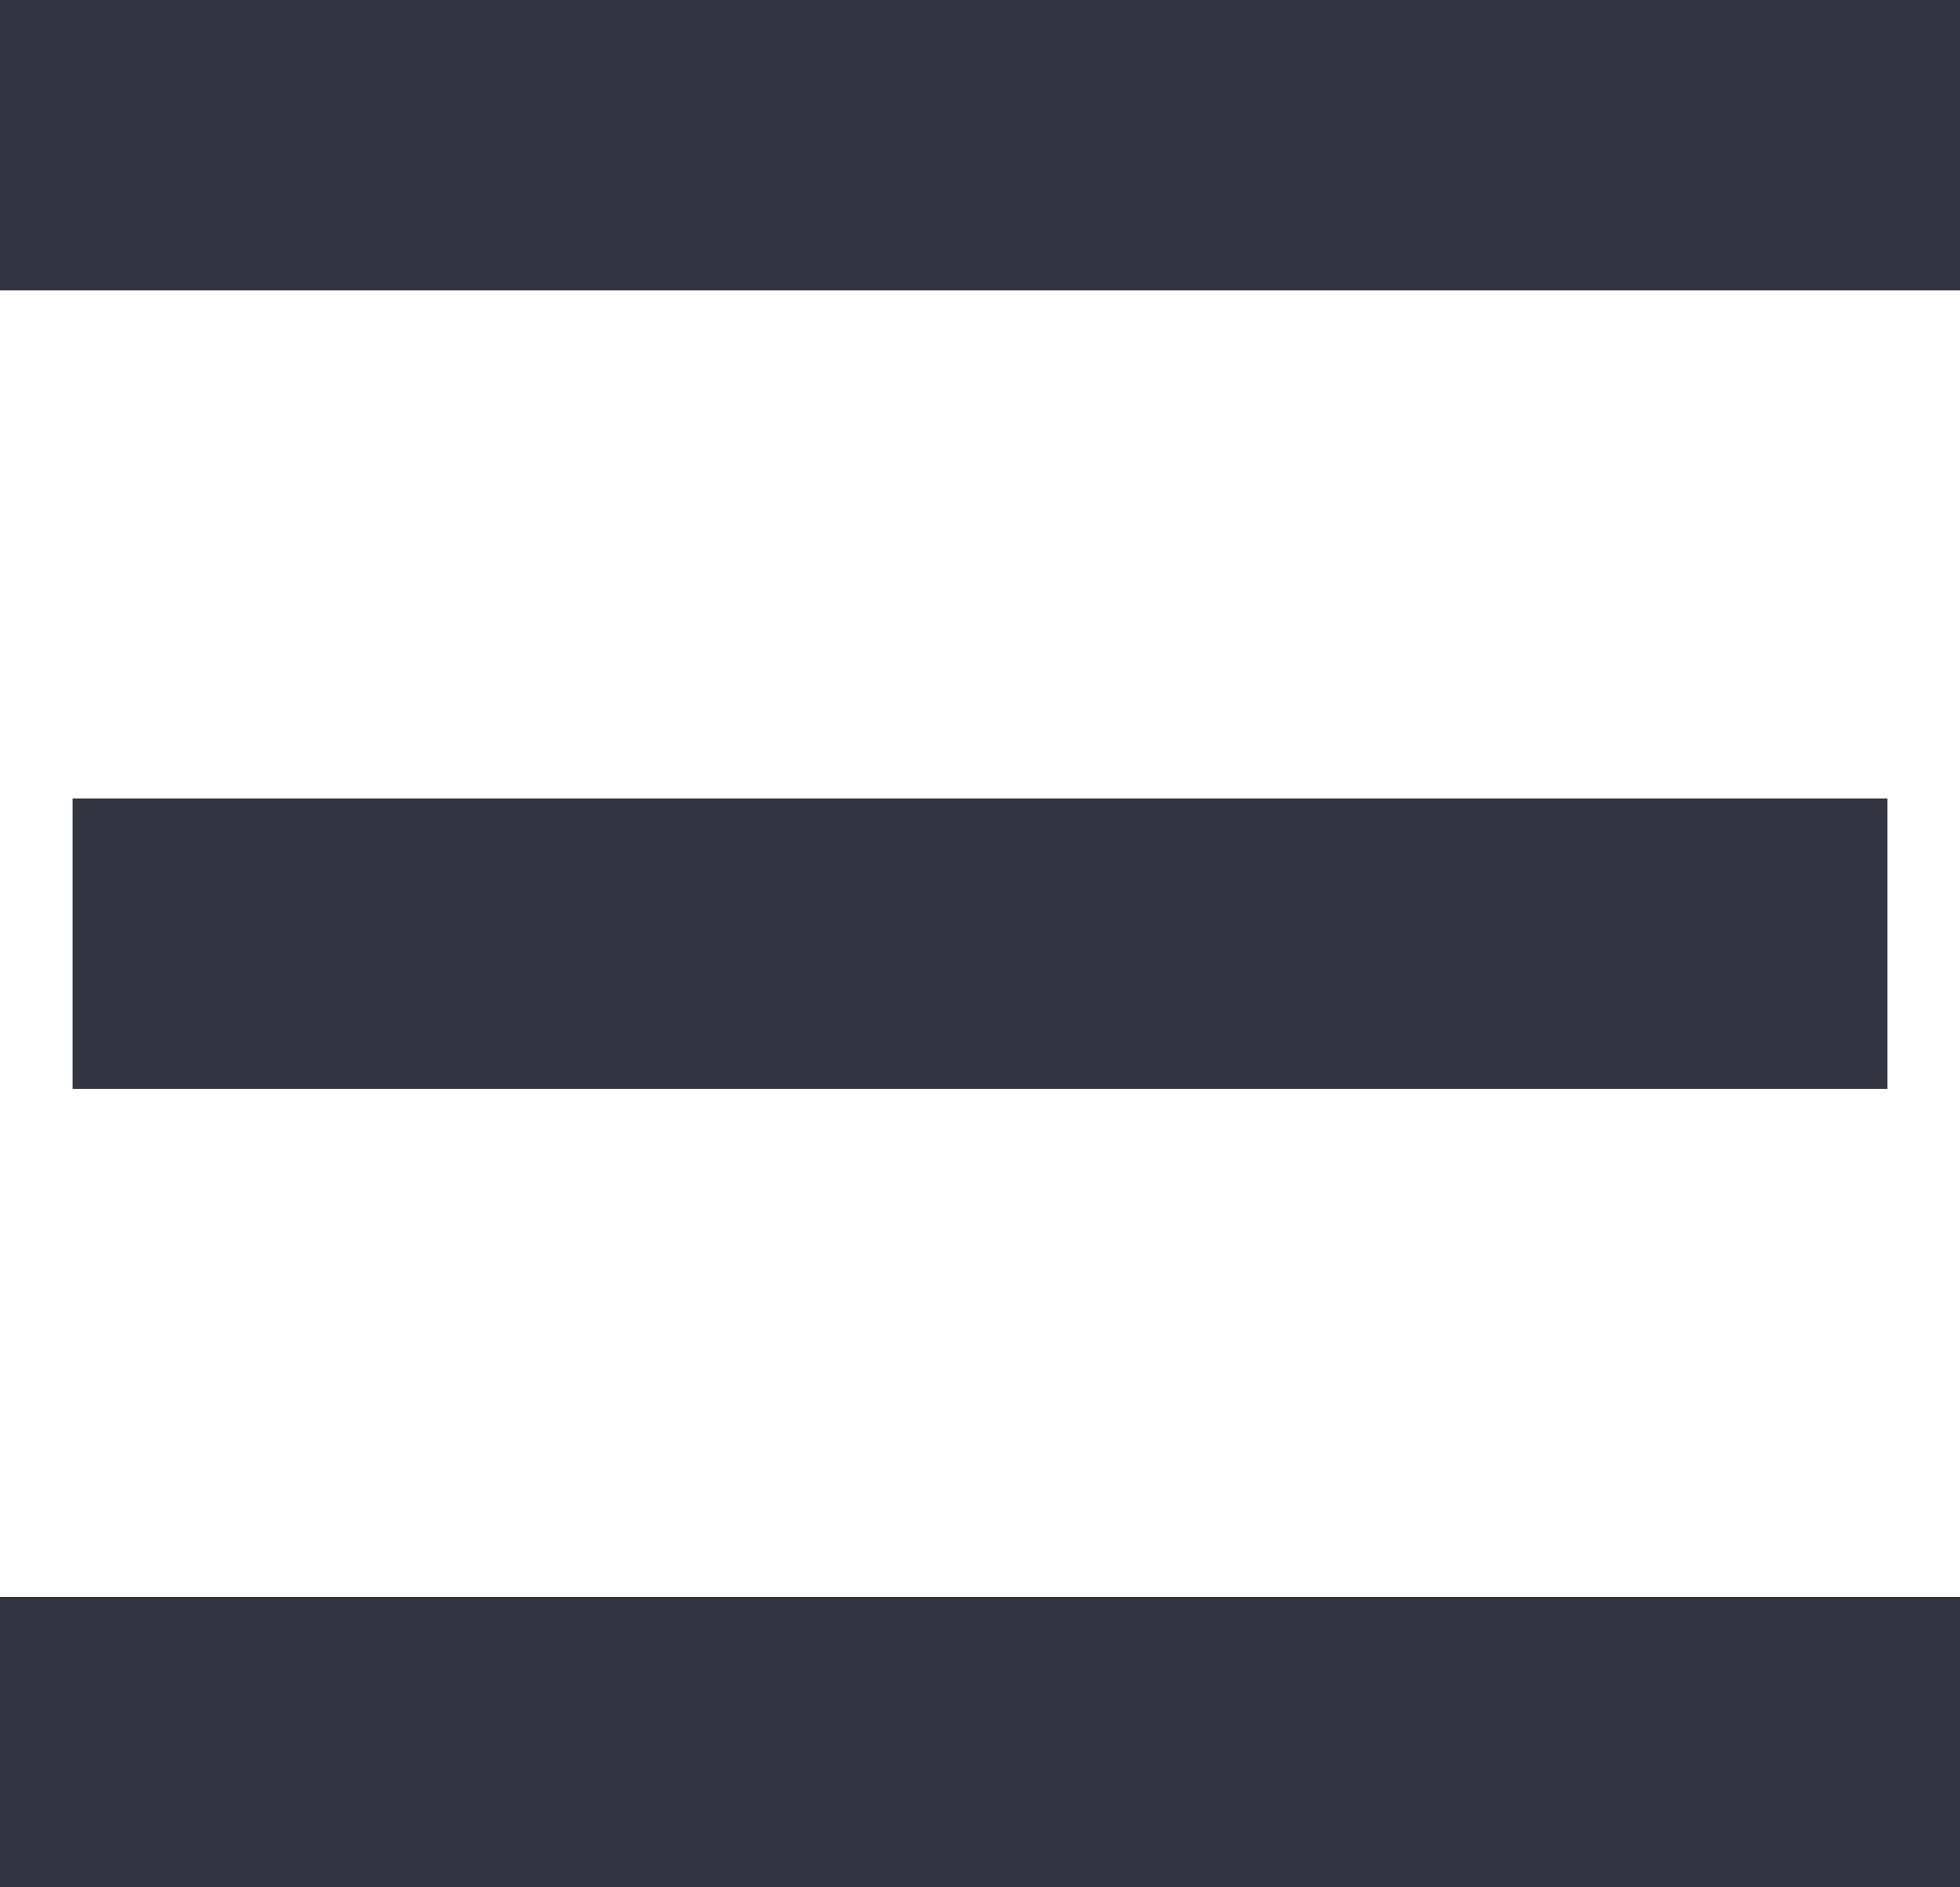
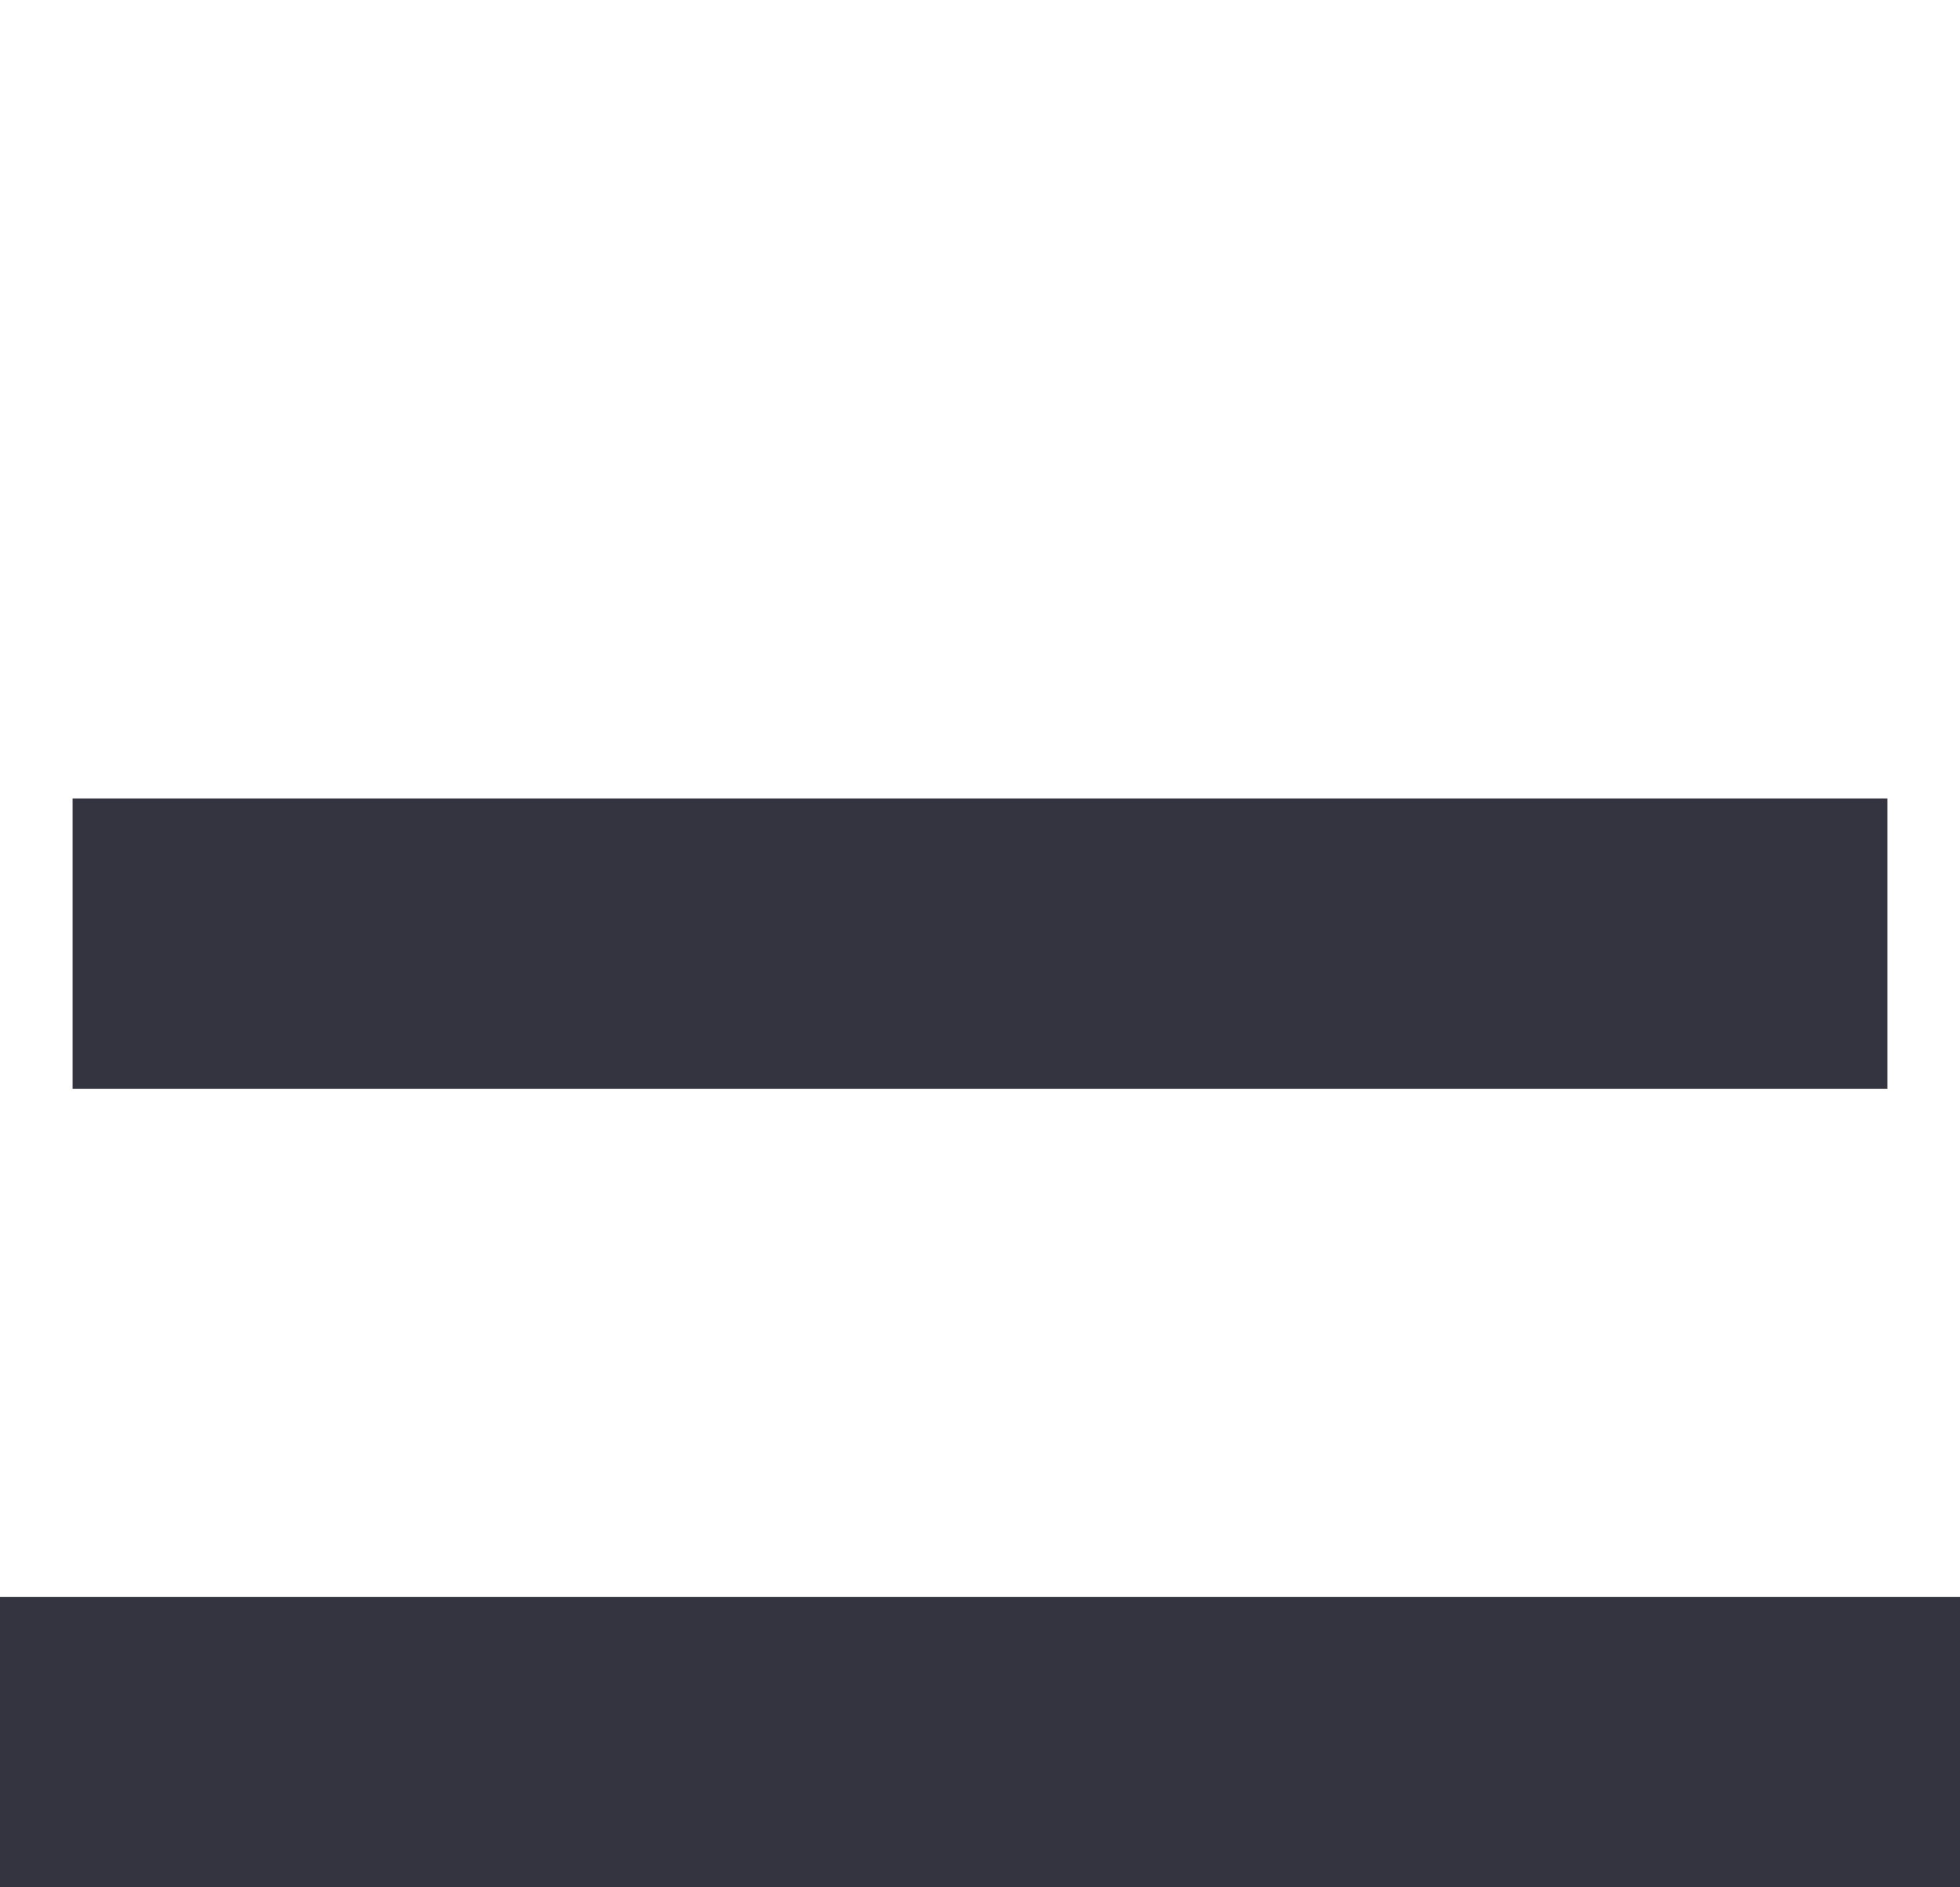
<svg xmlns="http://www.w3.org/2000/svg" width="27px" height="26px" viewBox="0 0 27 26" version="1.1">
  <title>menu</title>
  <desc>Created with Sketch.</desc>
  <g id="Page-1" stroke="none" stroke-width="1" fill="none" fill-rule="evenodd">
    <g id="menu" fill="#343441" fill-rule="nonzero">
      <polygon id="bottom" points="0 22 27 22 27 26 0 26" />
      <polygon id="middle" points="1 11 26 11 26 15 1 15" />
-       <polygon id="top" points="0 0 27 0 27 4 0 4" />
    </g>
  </g>
</svg>